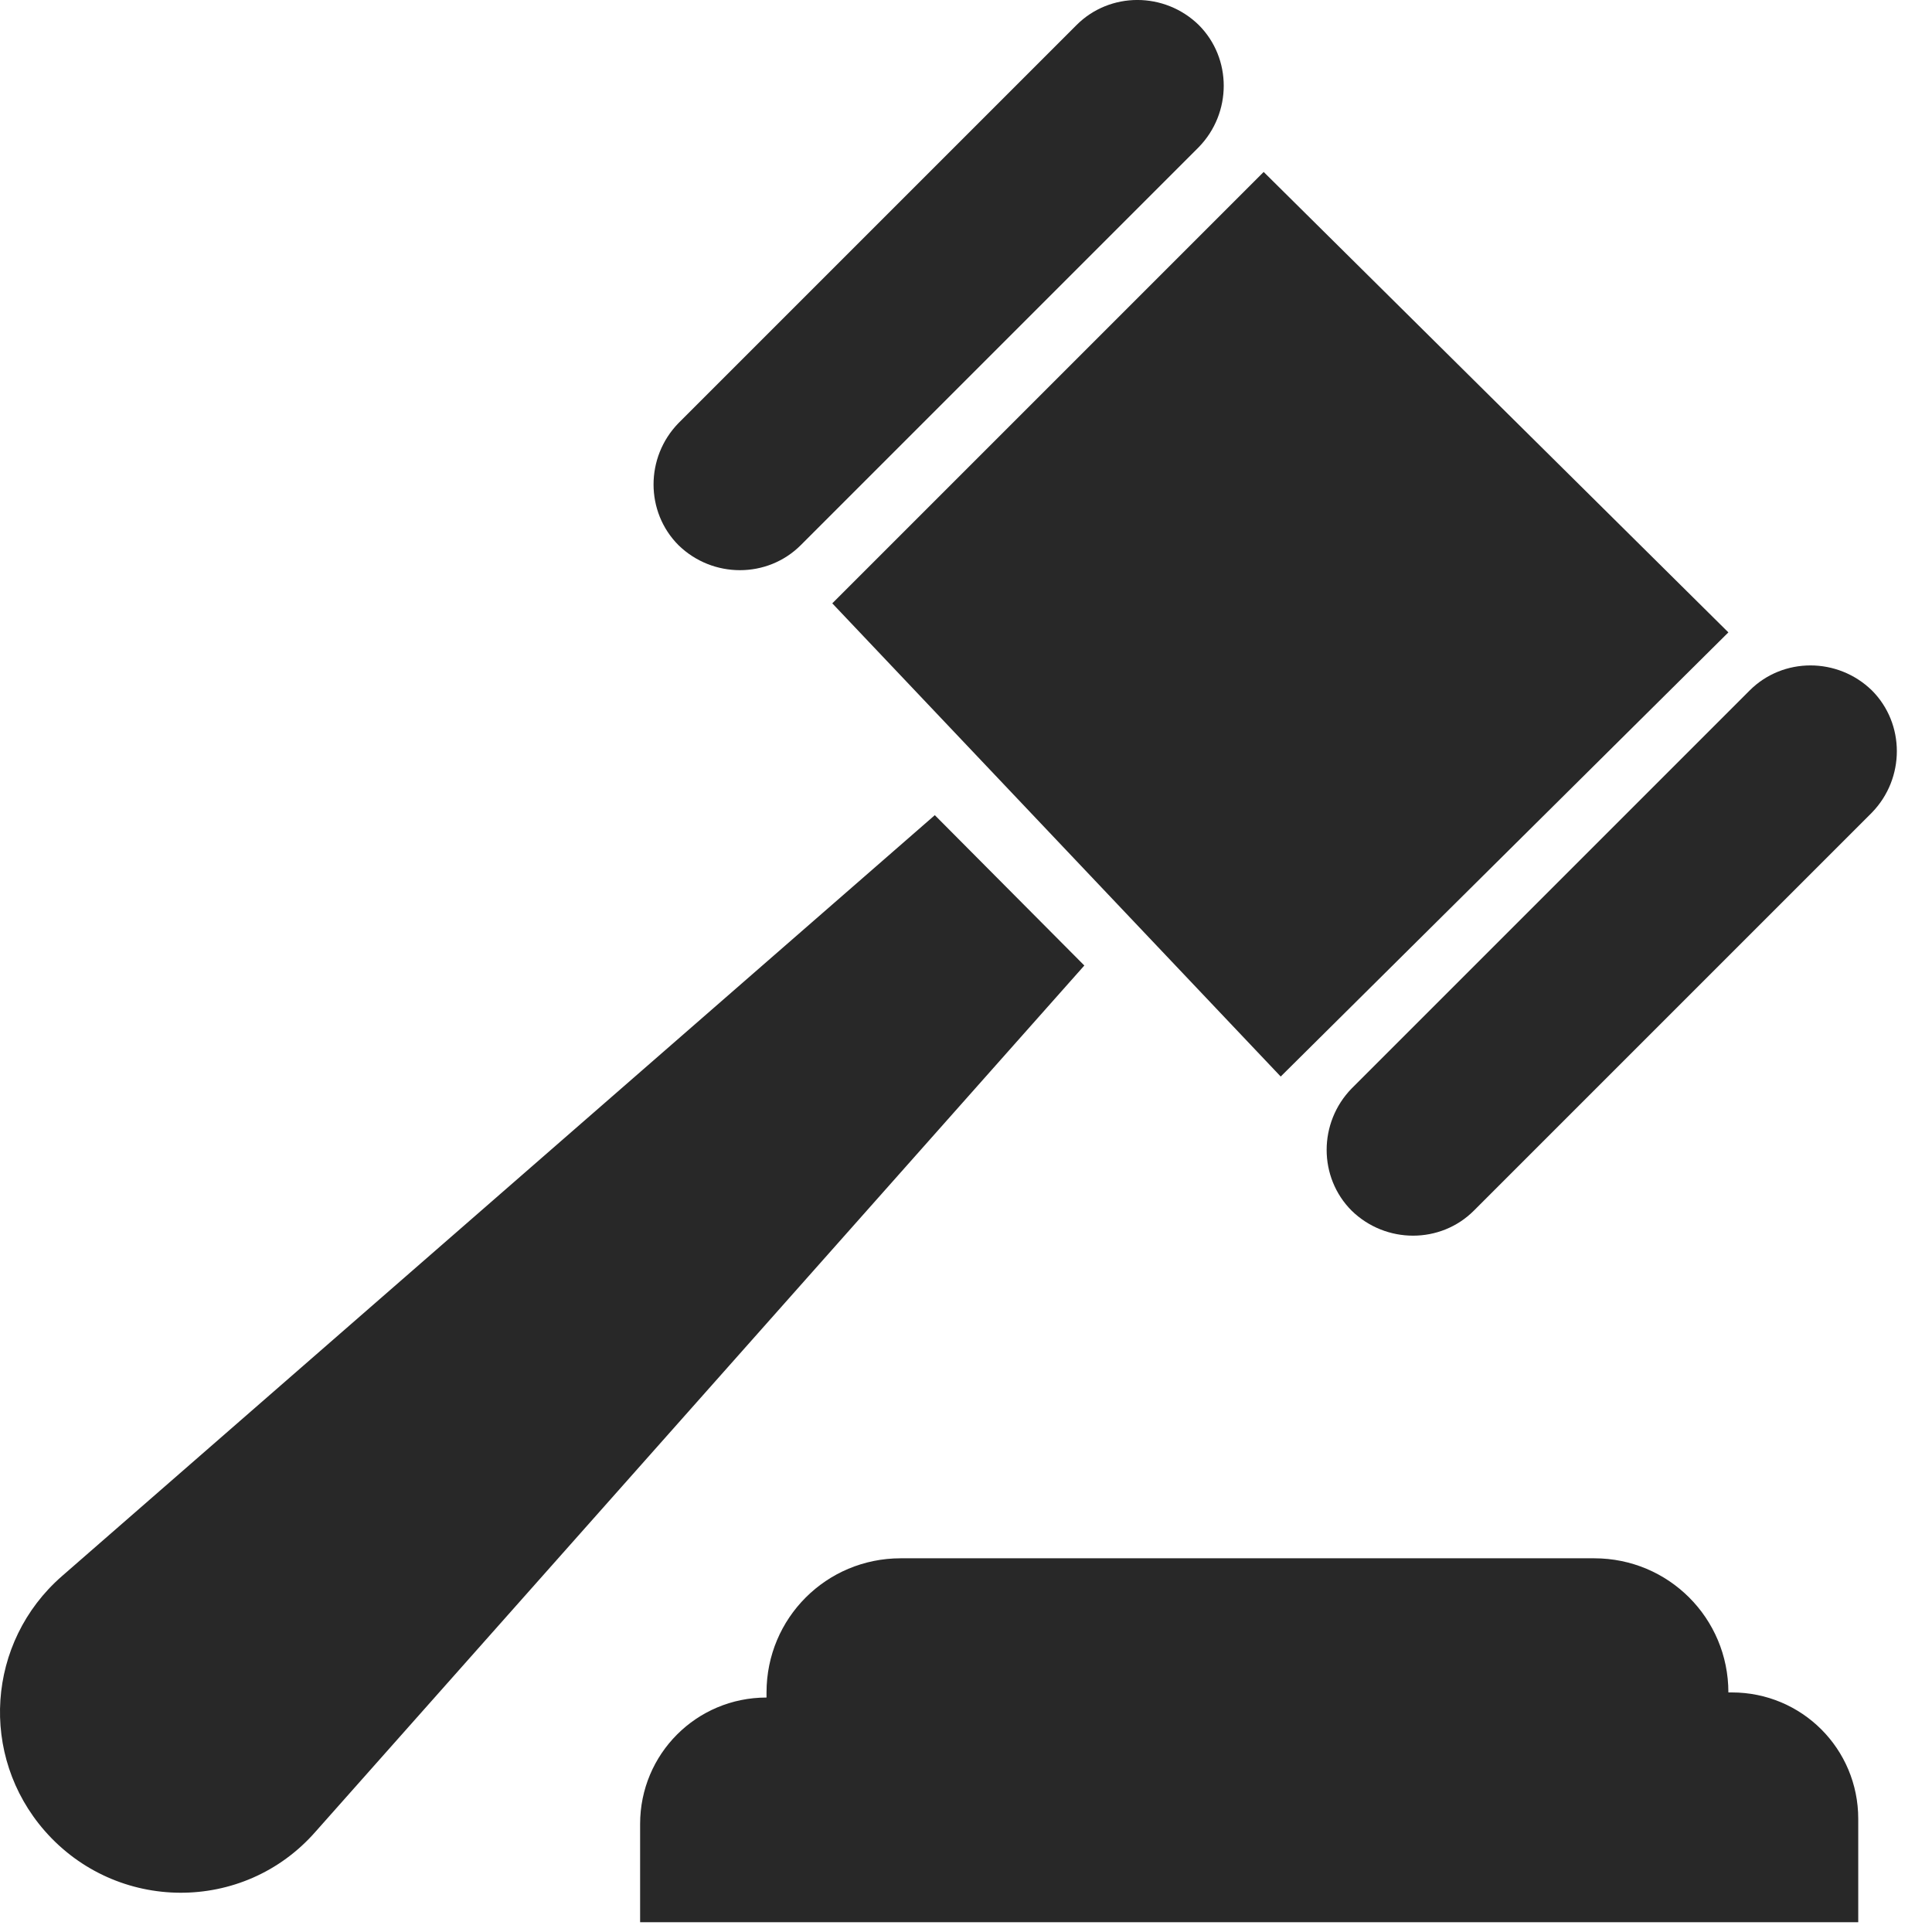
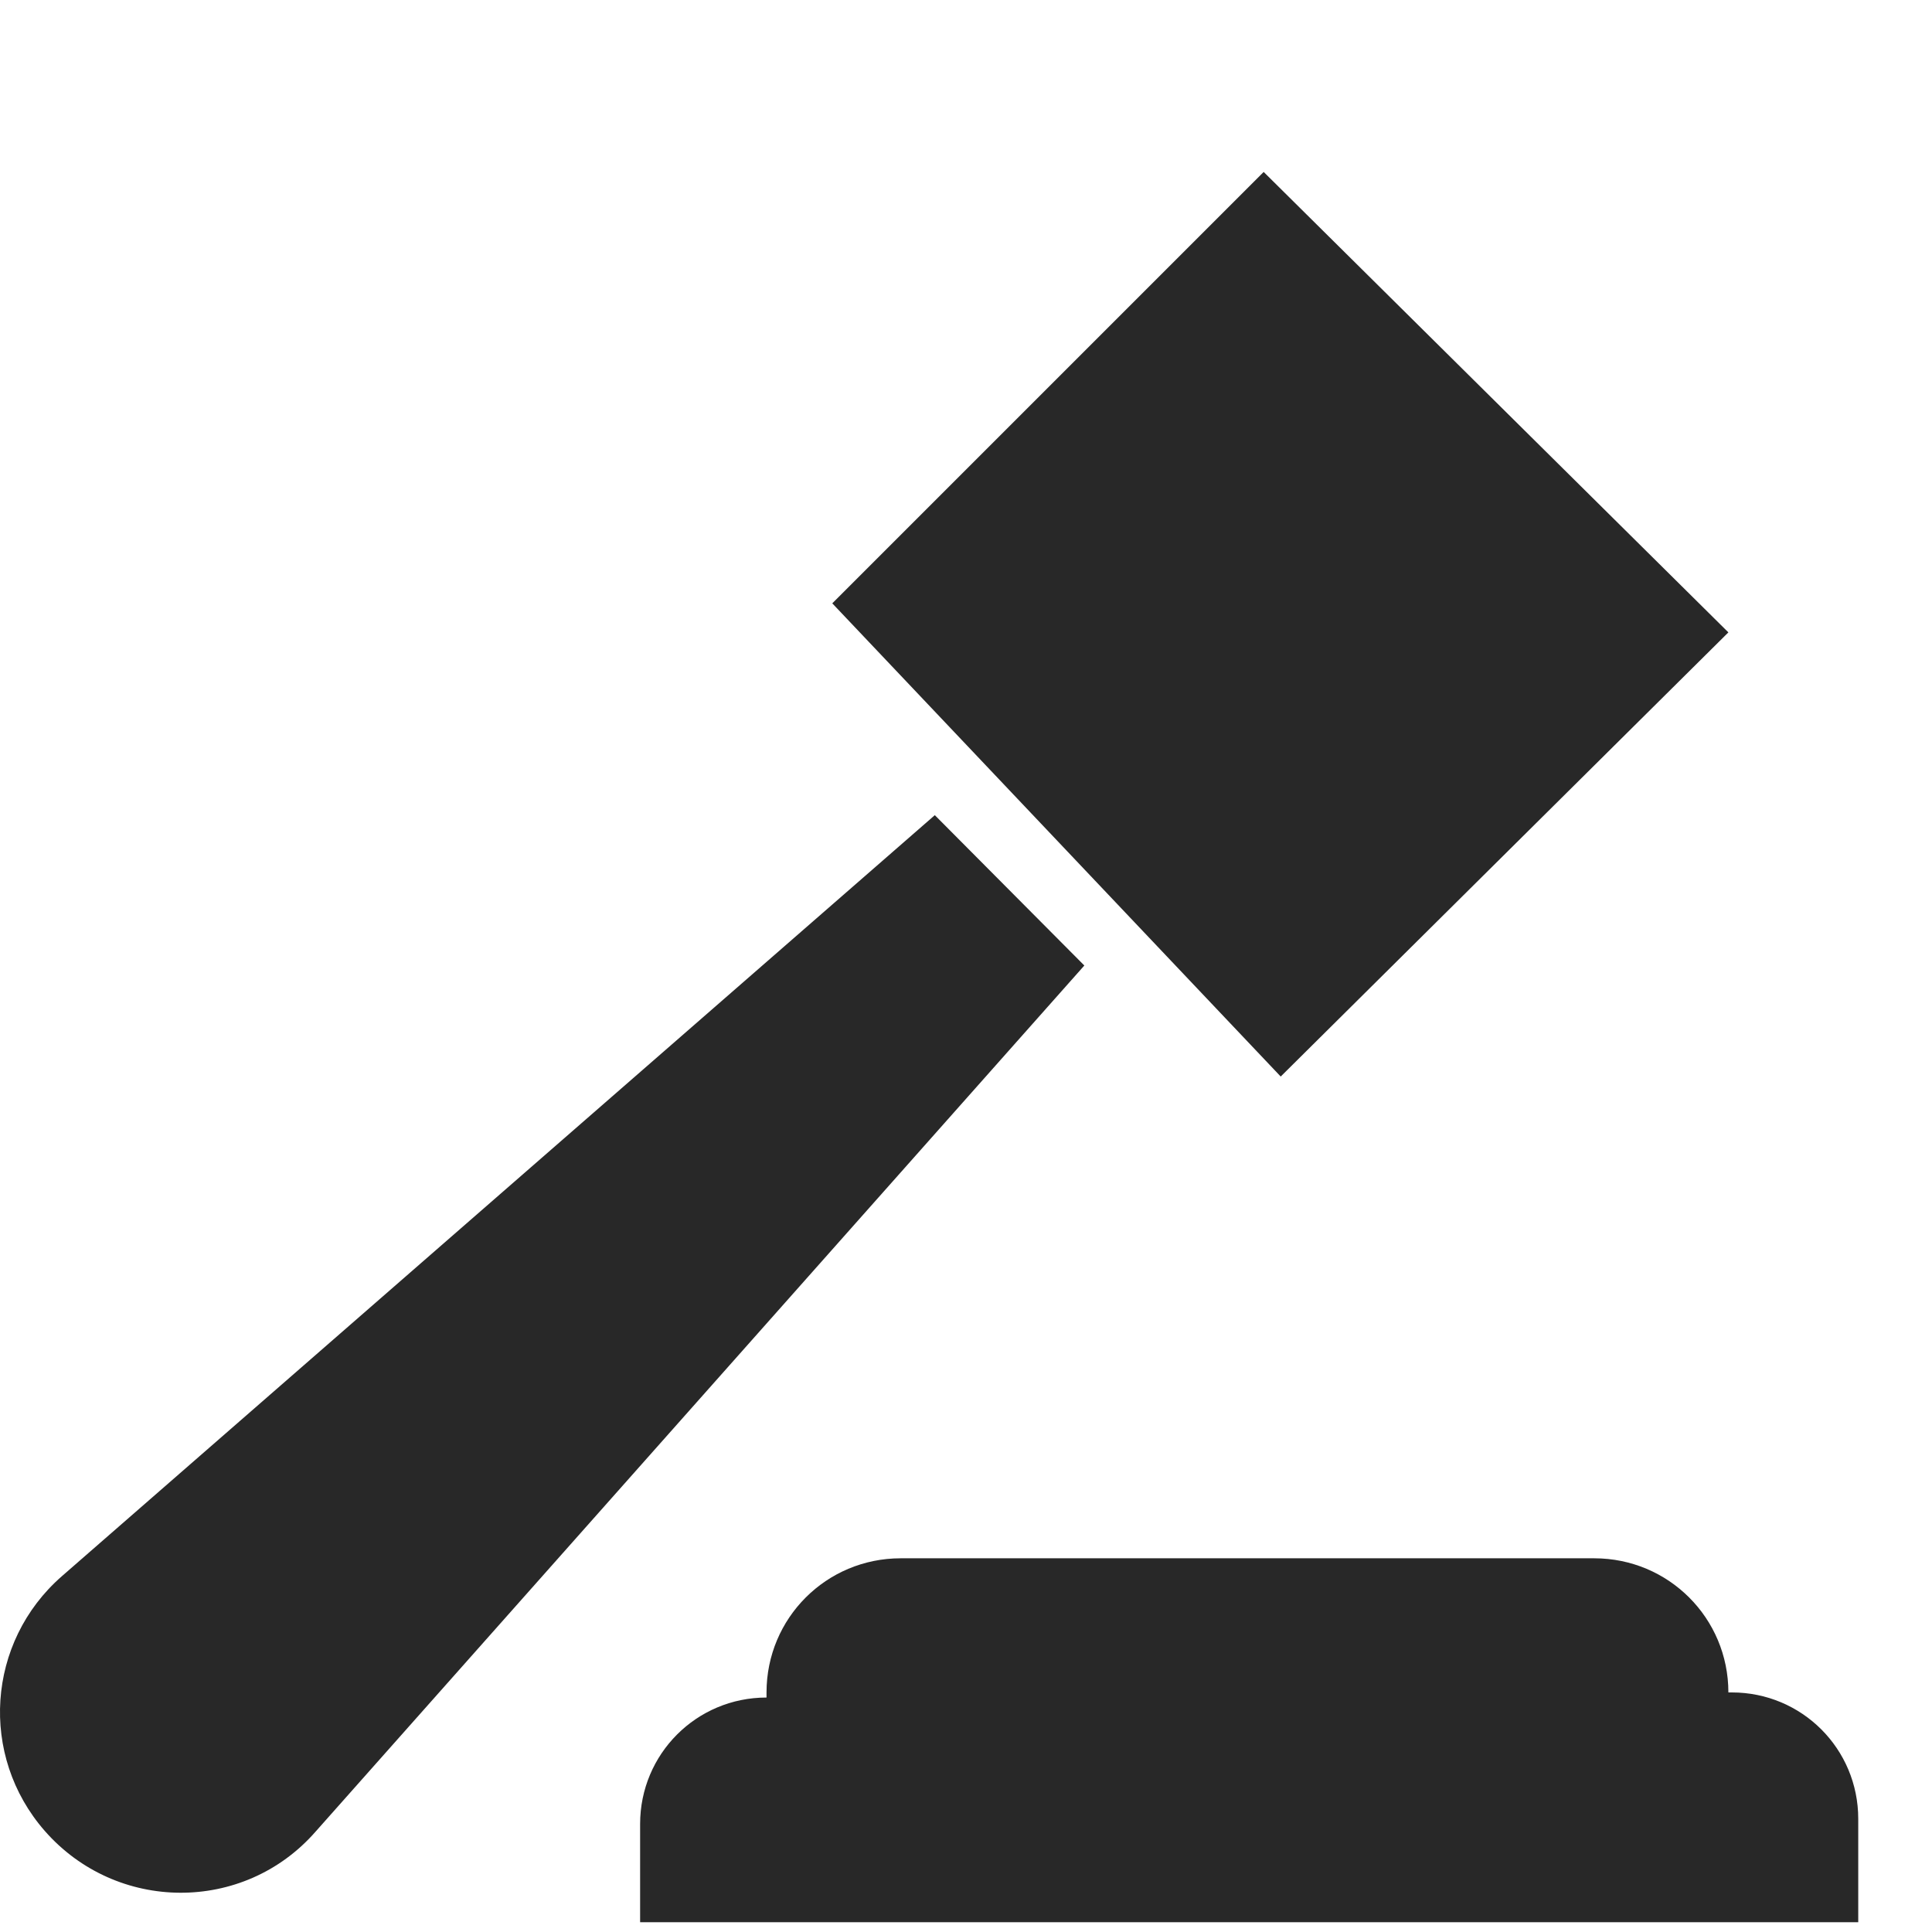
<svg xmlns="http://www.w3.org/2000/svg" width="28" height="28" viewBox="0 0 28 28" fill="none">
  <path d="M13.548 11.814L0.896 22.844C-0.194 23.797 -0.305 25.444 0.648 26.534C1.688 27.722 3.533 27.734 4.573 26.546L15.715 13.993L13.548 11.814Z" fill="#282828" />
  <path d="M12.062 8.744L18.561 15.602L25.049 9.165L18.314 2.492L12.062 8.744Z" fill="#282828" />
-   <path d="M17.373 2.133L11.604 7.902C11.121 8.384 10.329 8.384 9.834 7.902C9.351 7.419 9.351 6.626 9.834 6.131L15.603 0.362C16.086 -0.121 16.878 -0.121 17.373 0.362C17.856 0.845 17.856 1.637 17.373 2.133Z" fill="#282828" />
-   <path d="M27.129 11.777L21.36 17.546C20.877 18.029 20.084 18.029 19.589 17.546C19.106 17.063 19.106 16.271 19.589 15.775L25.358 10.006C25.841 9.523 26.633 9.523 27.129 10.006C27.611 10.489 27.611 11.281 27.129 11.777Z" fill="#282828" />
  <path d="M9.277 27.858V26.435C9.277 25.42 10.094 24.602 11.109 24.602V24.528C11.109 23.451 11.976 22.584 13.053 22.584H23.105C24.182 22.584 25.049 23.451 25.049 24.528H25.099C26.114 24.528 26.931 25.345 26.931 26.36V27.858H9.277V27.858Z" fill="#282828" />
</svg>